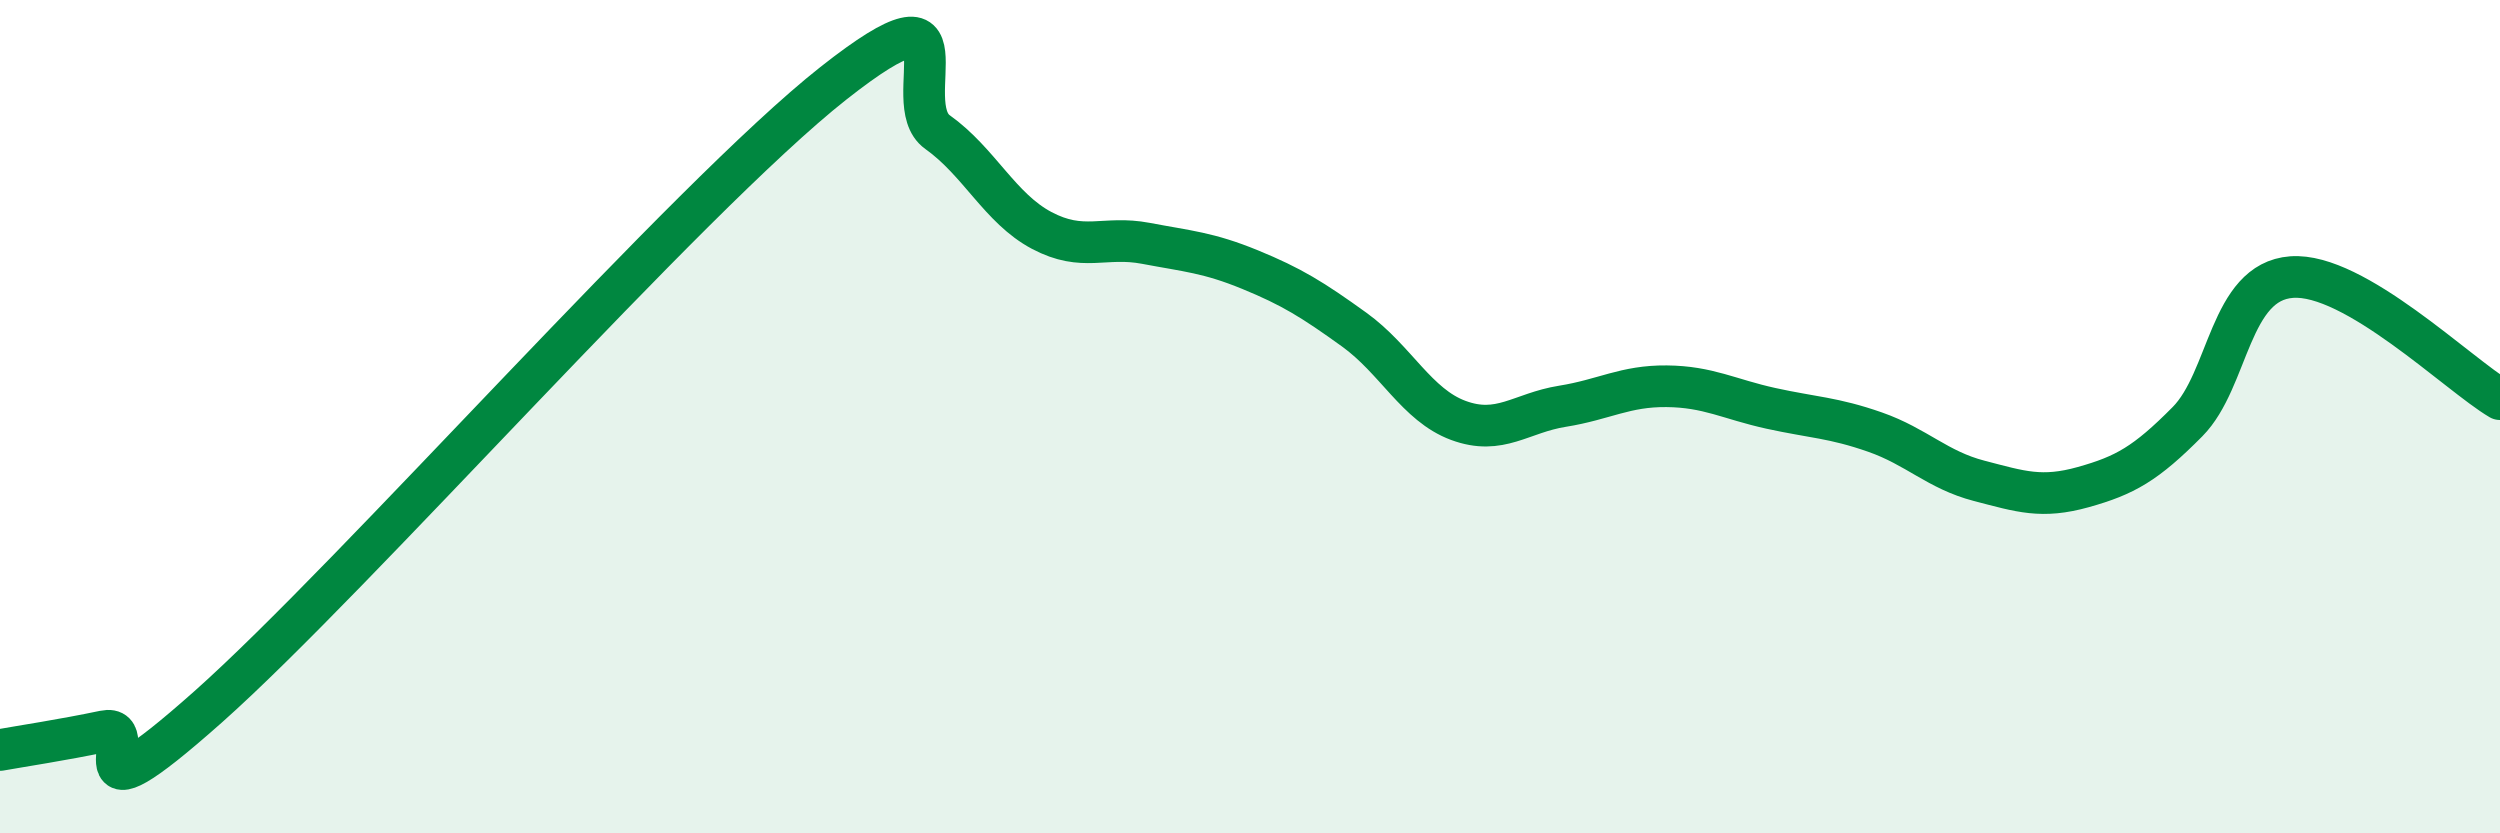
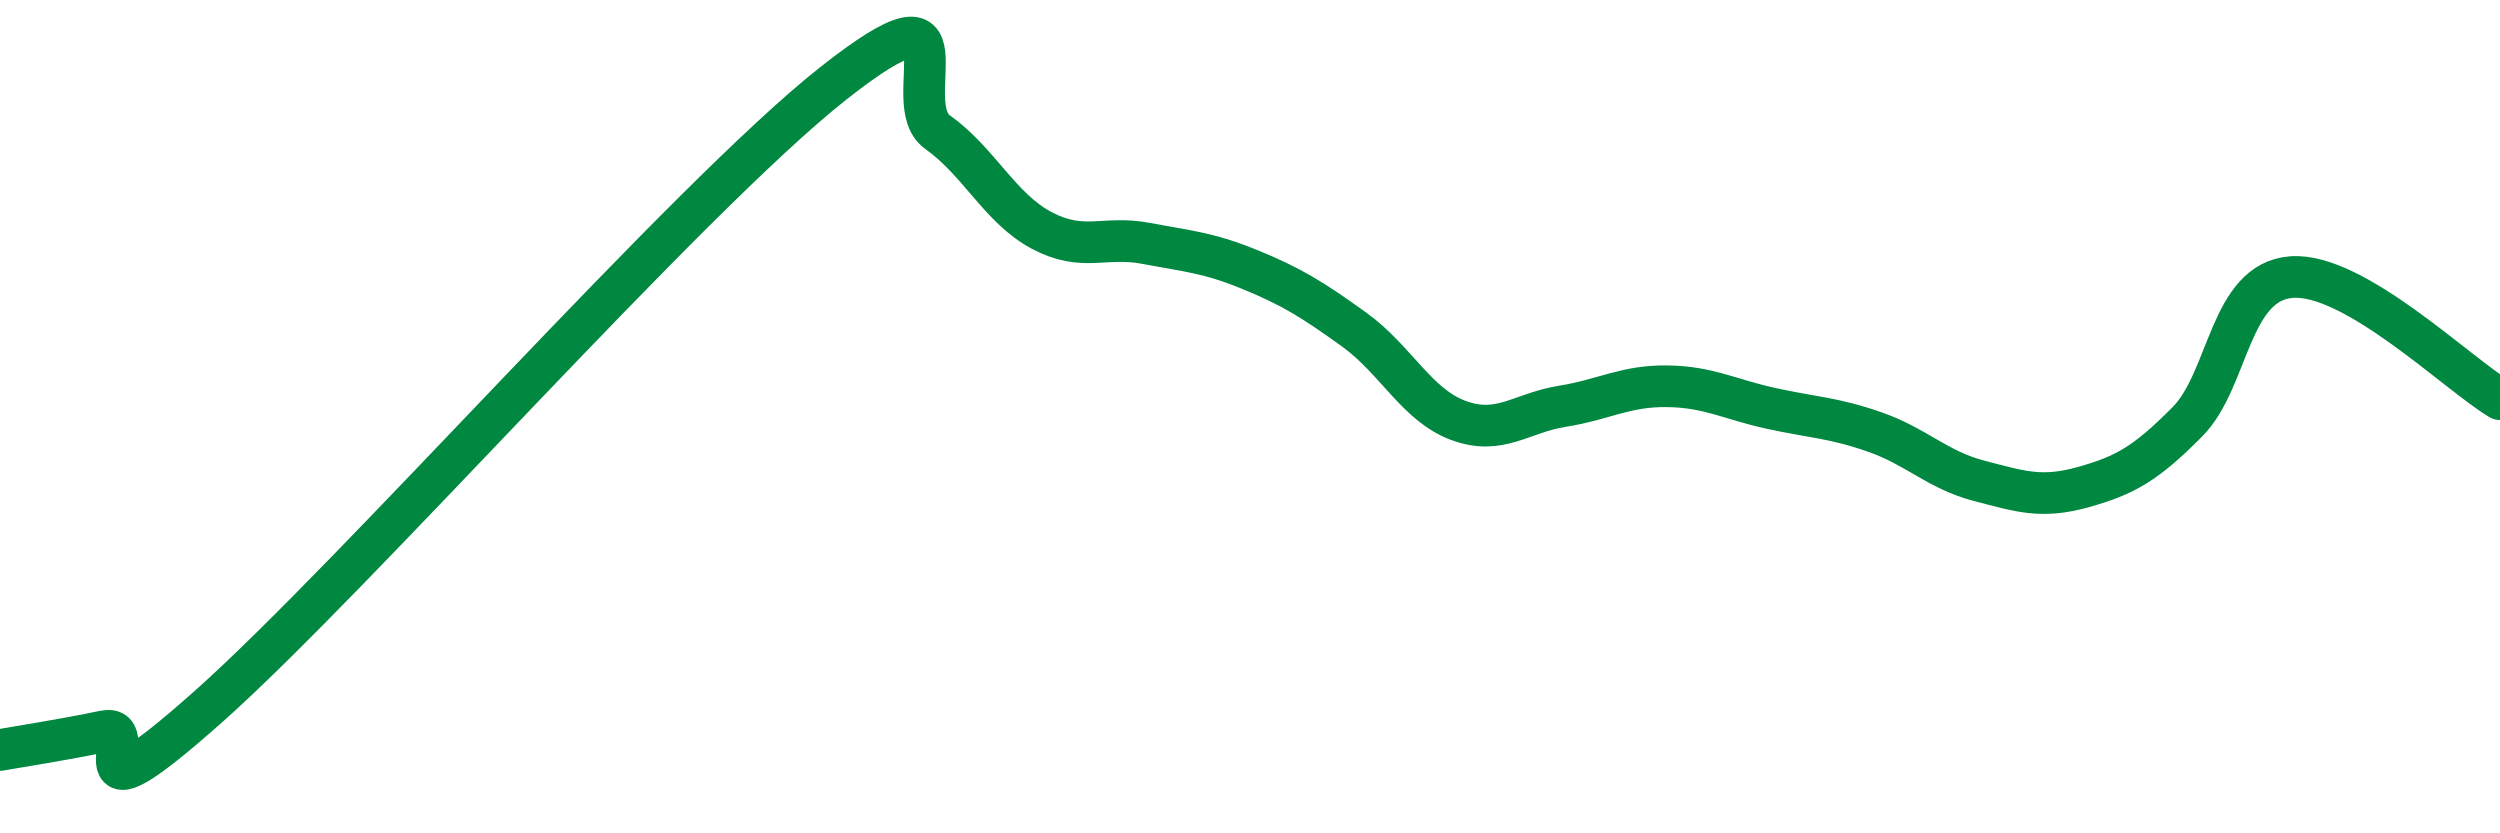
<svg xmlns="http://www.w3.org/2000/svg" width="60" height="20" viewBox="0 0 60 20">
-   <path d="M 0,18 C 0.5,17.91 1.5,17.76 2.5,17.55 C 3.5,17.34 1.5,20.07 5,16.96 C 8.5,13.85 16.5,4.76 20,2 C 23.5,-0.76 21.5,2.46 22.5,3.17 C 23.5,3.88 24,5 25,5.53 C 26,6.06 26.5,5.65 27.5,5.84 C 28.5,6.03 29,6.06 30,6.47 C 31,6.88 31.5,7.19 32.5,7.91 C 33.5,8.63 34,9.72 35,10.09 C 36,10.46 36.5,9.91 37.5,9.75 C 38.5,9.59 39,9.26 40,9.27 C 41,9.28 41.5,9.58 42.5,9.8 C 43.5,10.02 44,10.02 45,10.37 C 46,10.72 46.5,11.28 47.5,11.54 C 48.5,11.8 49,11.97 50,11.69 C 51,11.41 51.5,11.13 52.5,10.12 C 53.5,9.11 53.5,6.76 55,6.65 C 56.5,6.54 59,8.99 60,9.58L60 20L0 20Z" fill="#008740" opacity="0.1" stroke-linecap="round" stroke-linejoin="round" />
  <path d="M 0,18 C 0.5,17.91 1.5,17.76 2.5,17.55 C 3.5,17.34 1.5,20.07 5,16.96 C 8.5,13.85 16.5,4.76 20,2 C 23.5,-0.76 21.5,2.46 22.5,3.17 C 23.5,3.88 24,5 25,5.53 C 26,6.06 26.5,5.65 27.5,5.84 C 28.5,6.03 29,6.06 30,6.47 C 31,6.88 31.5,7.19 32.5,7.91 C 33.5,8.63 34,9.72 35,10.09 C 36,10.46 36.5,9.91 37.5,9.75 C 38.5,9.59 39,9.26 40,9.27 C 41,9.28 41.5,9.58 42.5,9.8 C 43.5,10.02 44,10.02 45,10.37 C 46,10.72 46.5,11.28 47.5,11.54 C 48.5,11.8 49,11.97 50,11.69 C 51,11.41 51.5,11.13 52.5,10.12 C 53.5,9.11 53.5,6.76 55,6.65 C 56.5,6.54 59,8.99 60,9.58" stroke="#008740" stroke-width="1" fill="none" stroke-linecap="round" stroke-linejoin="round" />
</svg>